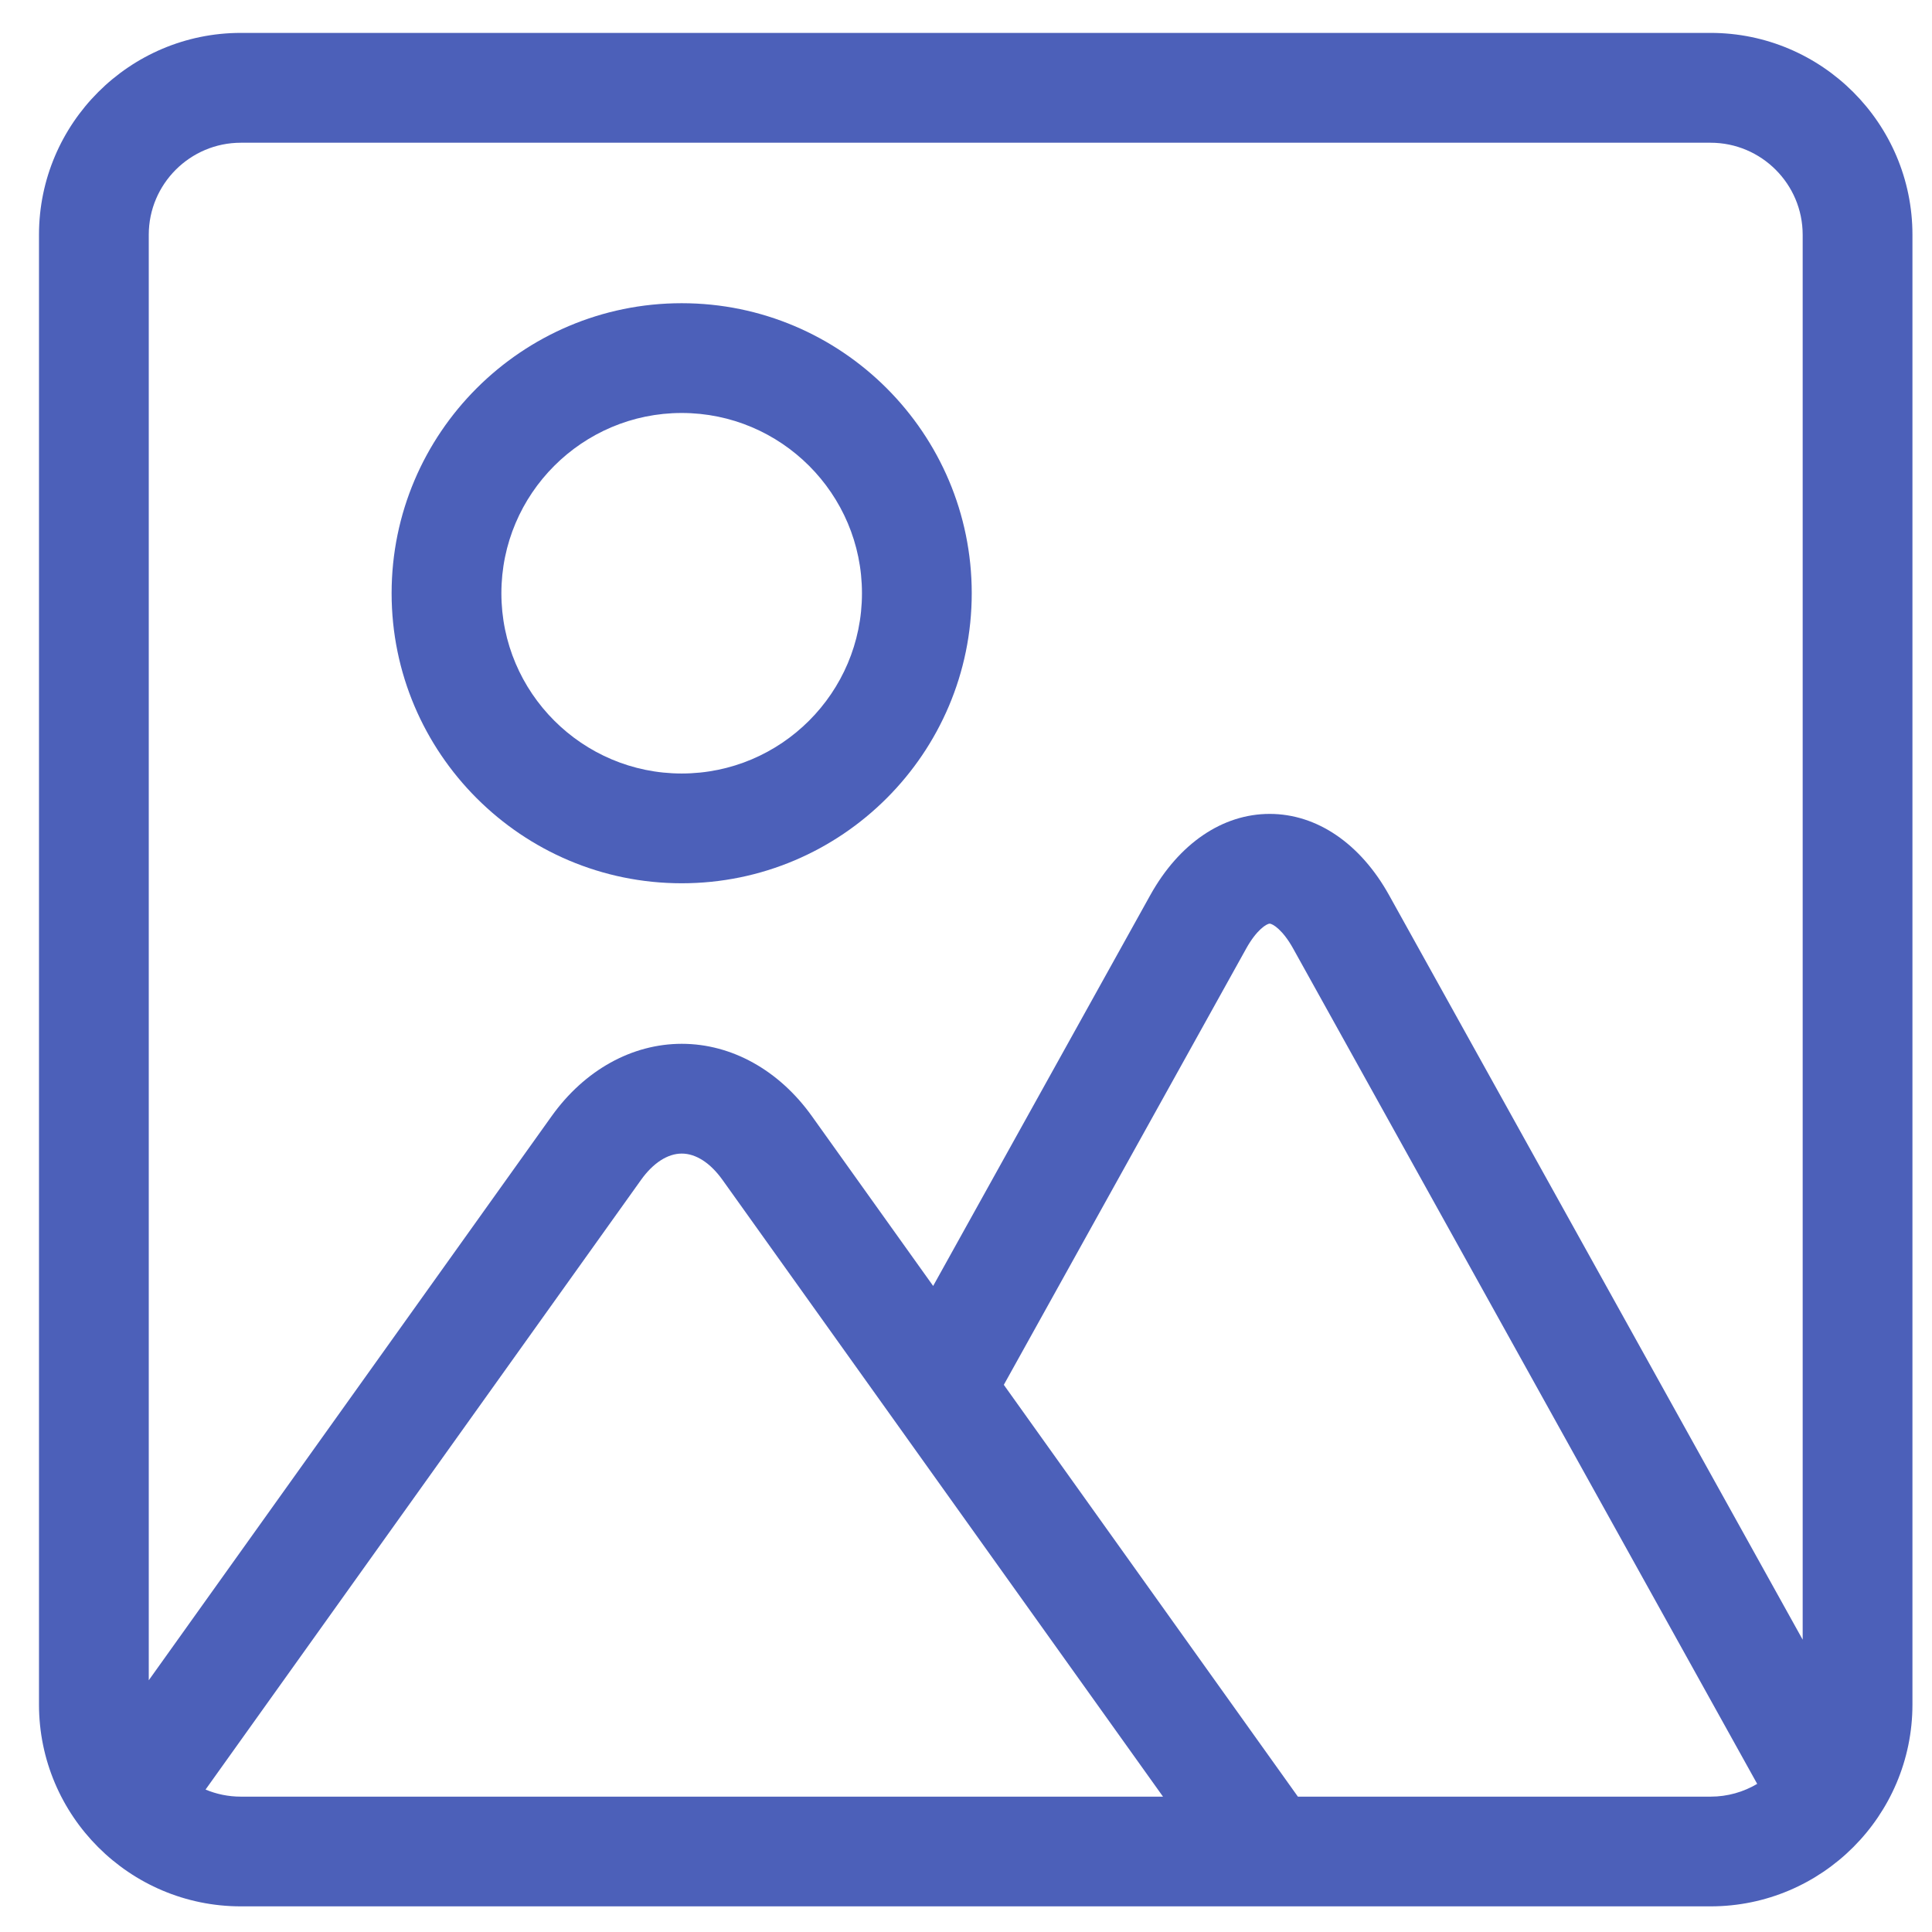
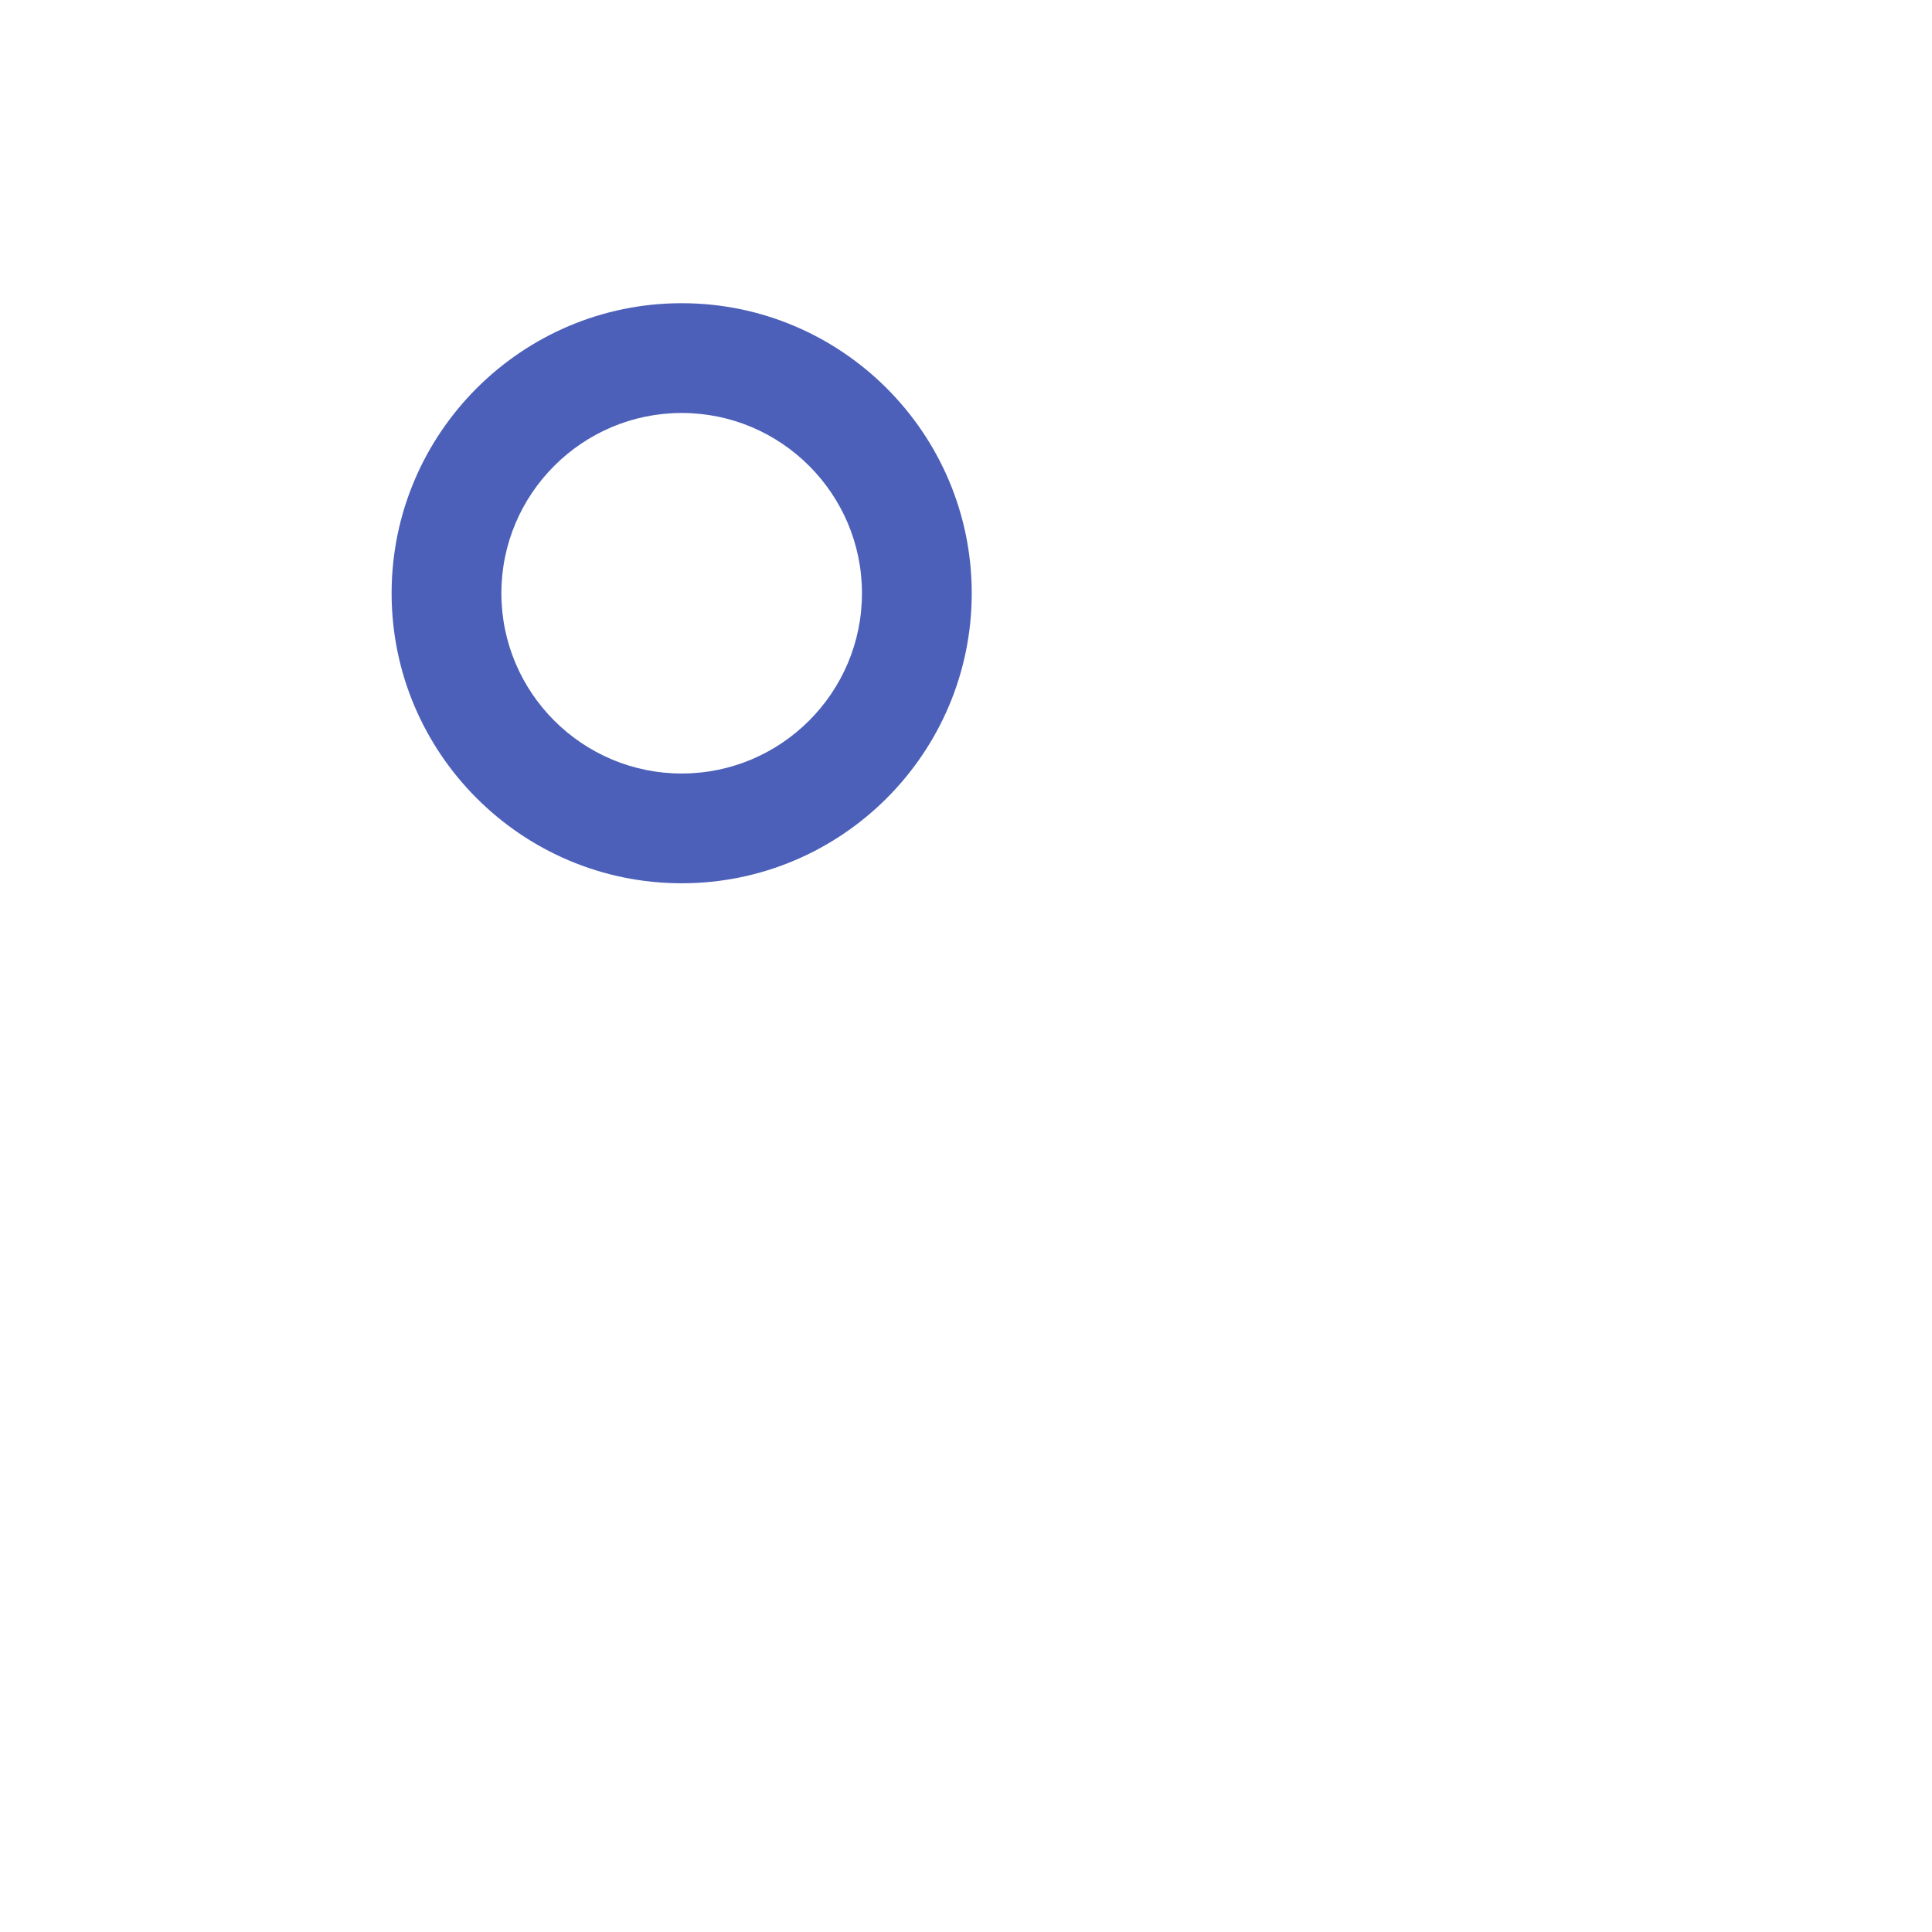
<svg xmlns="http://www.w3.org/2000/svg" width="33" height="33" viewBox="0 0 33 33" fill="none">
  <g clip-path="url(#clip0_4011_23003)">
    <path d="M11.644 15.087C14.376 15.087 16.598 12.864 16.598 10.133C16.598 7.401 14.375 5.179 11.644 5.179C8.912 5.179 6.689 7.401 6.689 10.133C6.689 12.864 8.912 15.087 11.644 15.087ZM11.644 7.054C13.342 7.054 14.723 8.435 14.723 10.133C14.723 11.831 13.342 13.212 11.644 13.212C9.946 13.212 8.564 11.831 8.564 10.133C8.564 8.435 9.946 7.054 11.644 7.054Z" fill="#4C60B9" />
-     <path d="M29.218 0.562H4.114C2.213 0.562 0.666 2.109 0.666 4.01V29.114C0.666 31.016 2.213 32.562 4.114 32.562H21.686H21.688H21.689H29.218C31.119 32.562 32.666 31.016 32.666 29.114V4.01C32.666 2.109 31.119 0.562 29.218 0.562ZM4.114 2.438H29.218C30.085 2.438 30.791 3.143 30.791 4.01V28.007L23.726 15.289C23.236 14.408 22.493 13.902 21.687 13.902C20.881 13.902 20.138 14.408 19.648 15.289L15.939 21.965L13.867 19.064C13.306 18.279 12.496 17.829 11.645 17.829C10.794 17.829 9.984 18.279 9.423 19.064L2.541 28.7V4.01C2.541 3.143 3.247 2.438 4.114 2.438ZM3.511 30.567L10.949 20.154C11.156 19.864 11.404 19.704 11.645 19.704C11.887 19.704 12.134 19.864 12.341 20.154L19.865 30.688H4.114C3.9 30.688 3.697 30.645 3.511 30.567ZM22.169 30.688L17.146 23.654L21.287 16.2C21.463 15.883 21.635 15.777 21.687 15.777C21.738 15.777 21.911 15.883 22.087 16.2L30.014 30.47C29.781 30.608 29.509 30.688 29.218 30.688H22.169Z" fill="#4C60B9" />
  </g>
  <defs>
    <clipPath id="clip0_4011_23003">
      <rect width="32" height="32" fill="white" transform="translate(0.666 0.562)" />
    </clipPath>
  </defs>
</svg>